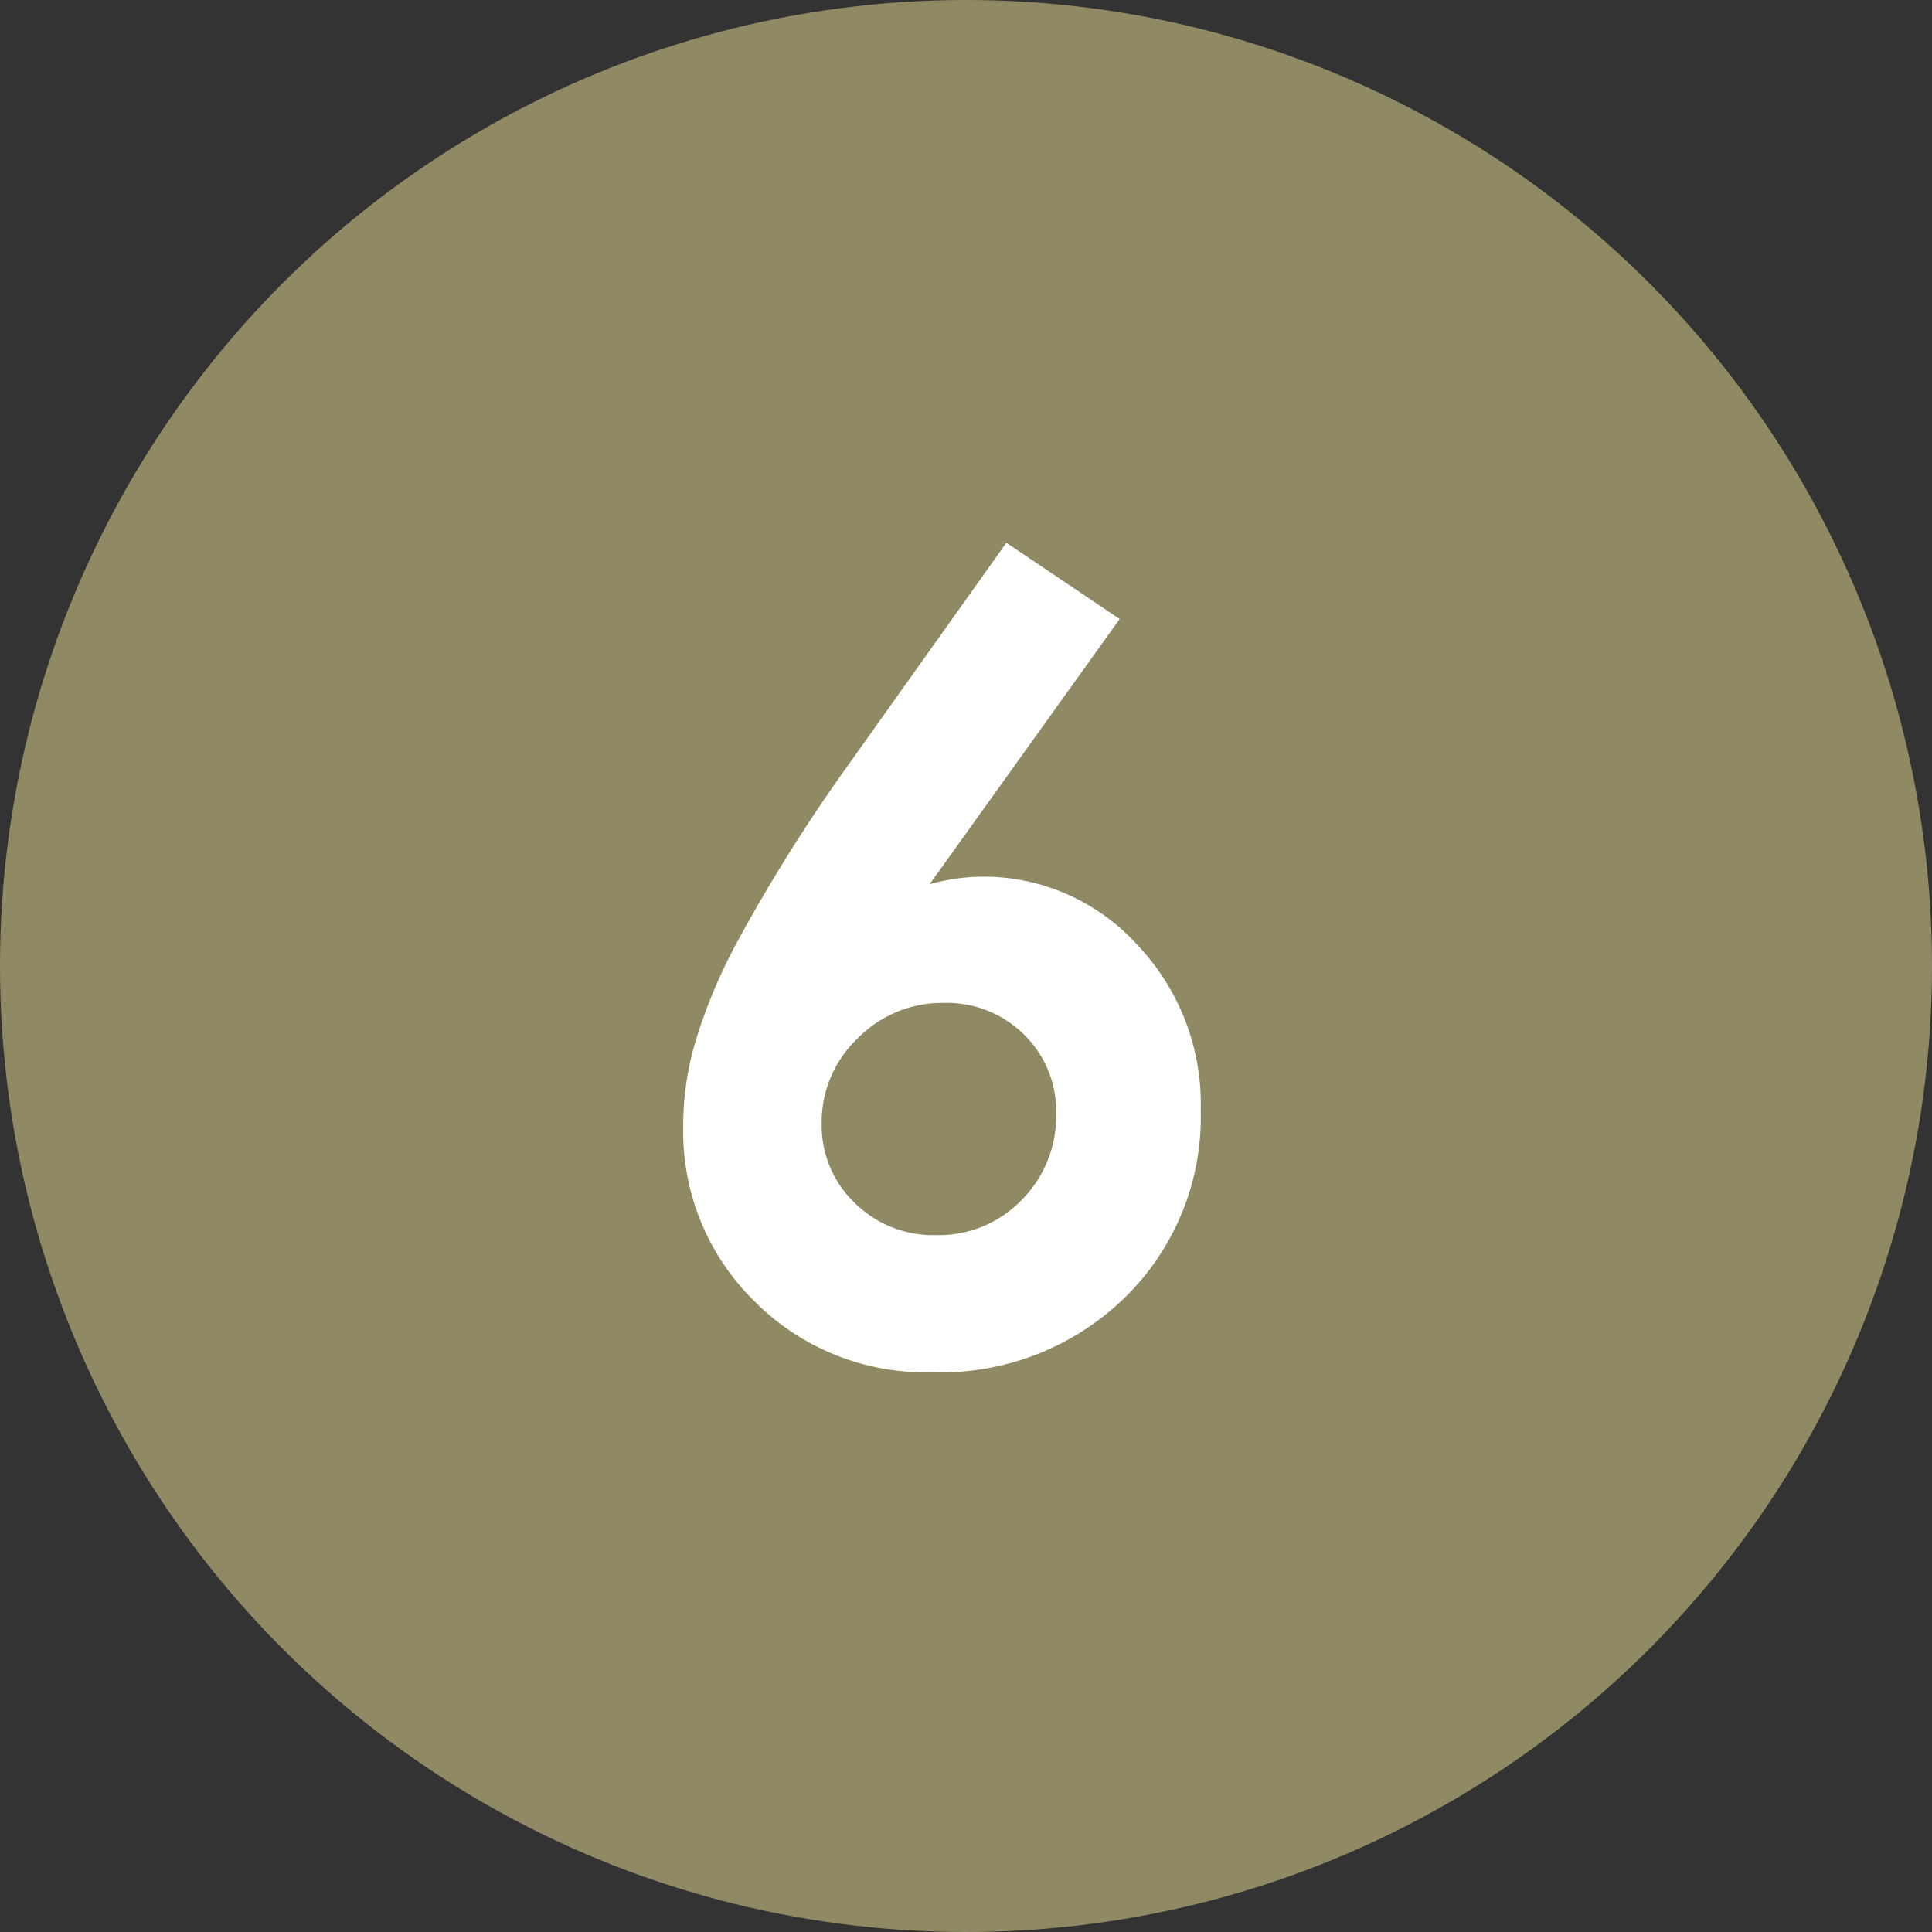
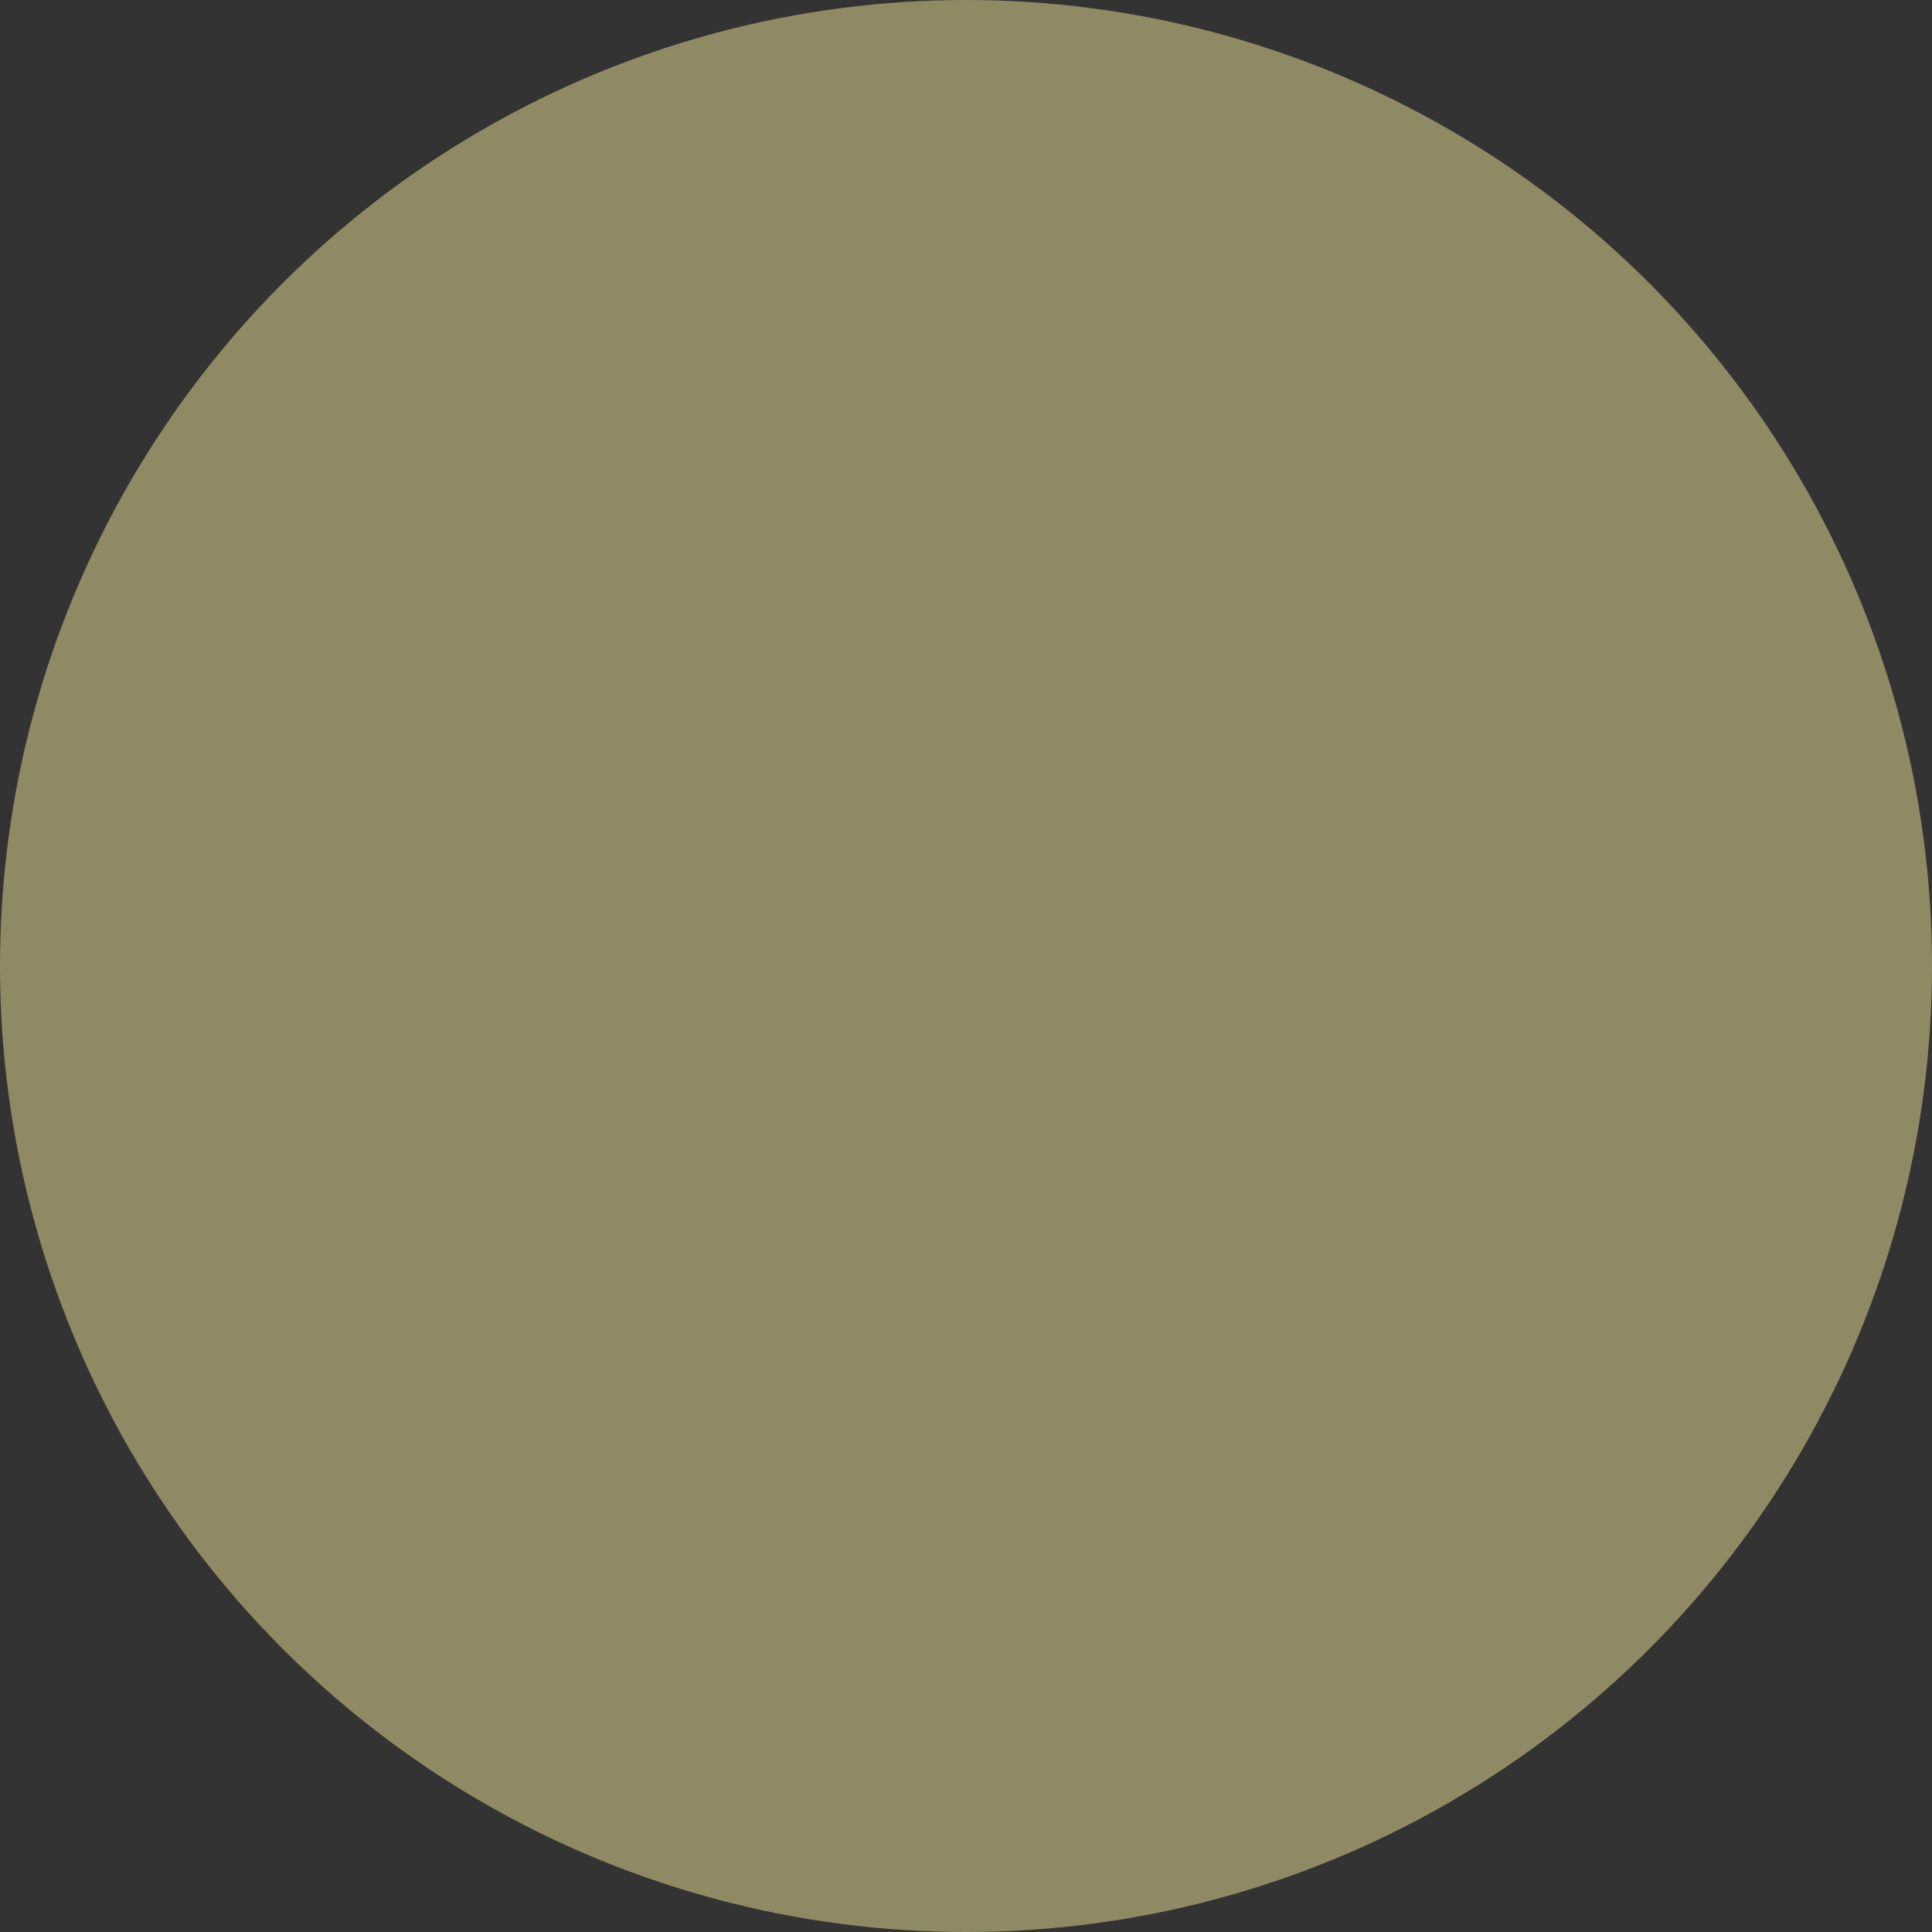
<svg xmlns="http://www.w3.org/2000/svg" width="30" height="30" viewBox="0 0 30 30">
  <rect x="0" y="0" width="30" height="30" fill="#333333" stroke="none" />
  <g transform="translate(-1287.121 -2904.75)">
    <circle cx="15" cy="15" r="15" transform="translate(1287.121 2904.75)" fill="#908a64" />
-     <path d="M5.627-12.572l1.759,1.184L4.435-7.27a3.162,3.162,0,0,1,.8-.117A3.22,3.22,0,0,1,7.645-6.344a3.587,3.587,0,0,1,1,2.584A3.92,3.92,0,0,1,7.47-.855a4.088,4.088,0,0,1-3,1.163A3.735,3.735,0,0,1,1.709-.8,3.686,3.686,0,0,1,.609-3.5,4.62,4.62,0,0,1,.775-4.744a8.21,8.21,0,0,1,.684-1.651,26.192,26.192,0,0,1,1.6-2.568ZM4.66-5.427a1.844,1.844,0,0,0-1.342.55,1.793,1.793,0,0,0-.559,1.326,1.66,1.66,0,0,0,.513,1.23,1.731,1.731,0,0,0,1.263.5,1.792,1.792,0,0,0,1.33-.546A1.844,1.844,0,0,0,6.4-3.71a1.656,1.656,0,0,0-.5-1.226A1.7,1.7,0,0,0,4.66-5.427Z" transform="translate(1297.121 2925.75)" fill="#fff" />
  </g>
</svg>